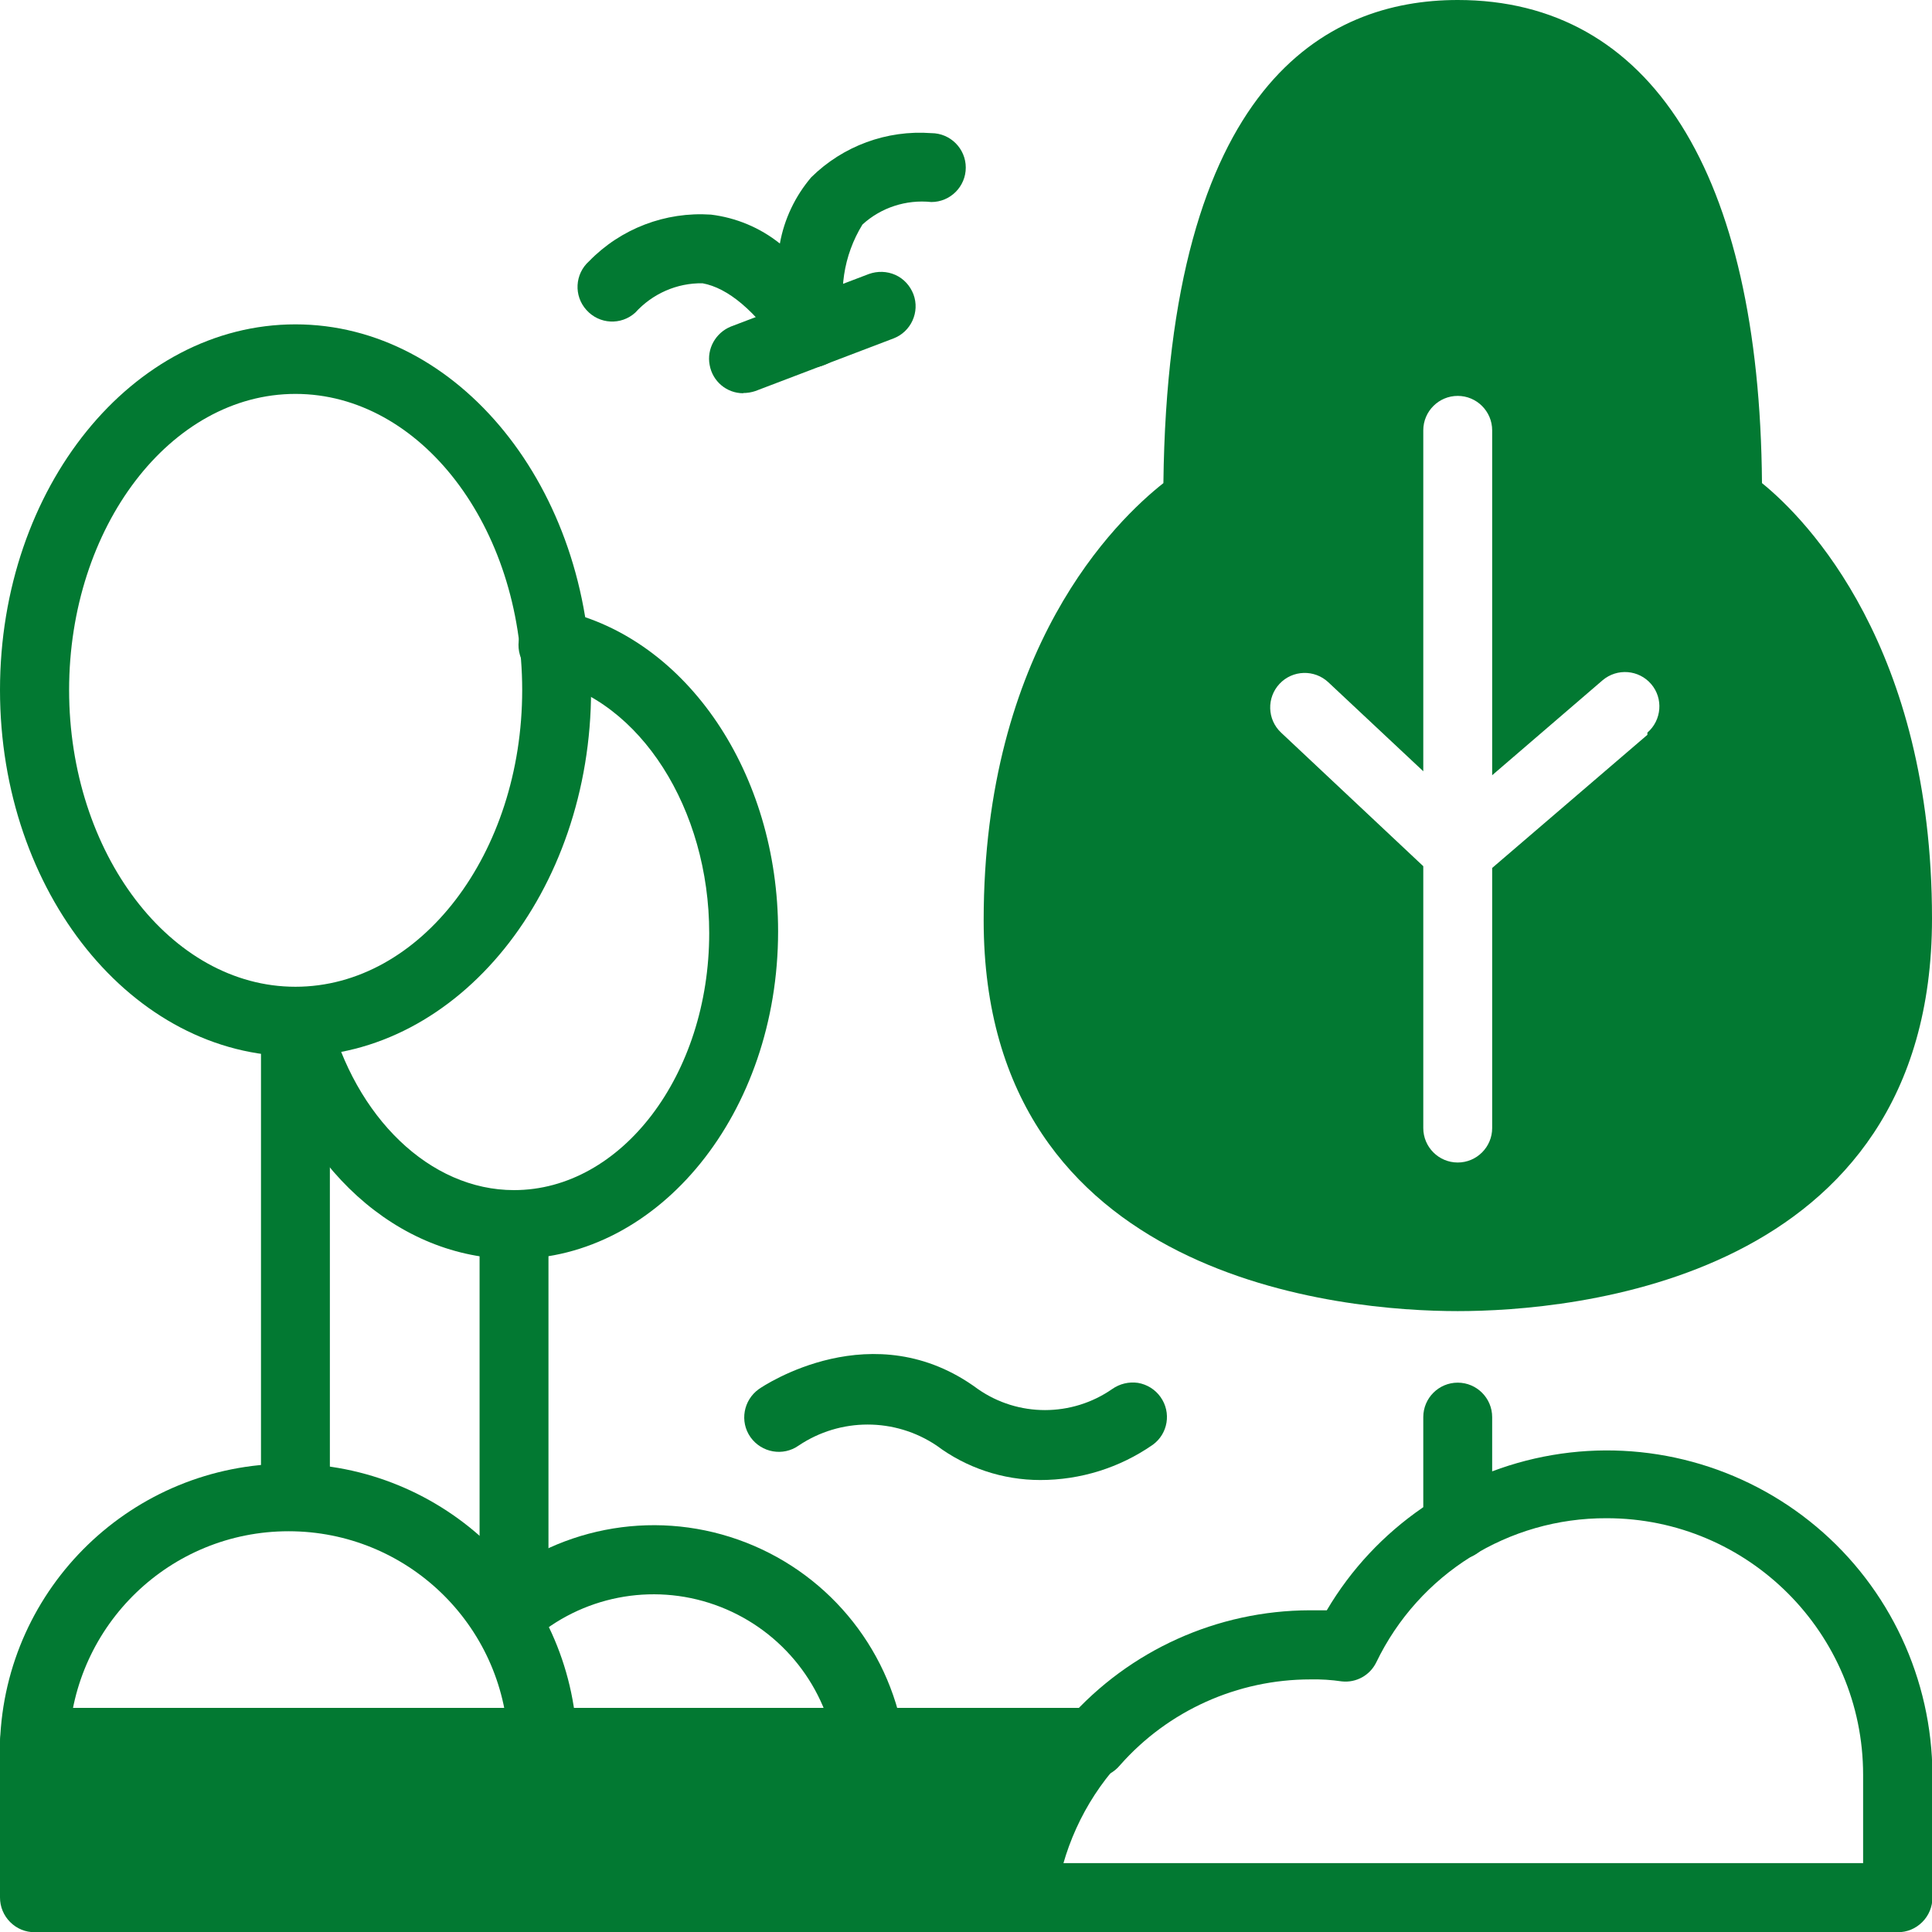
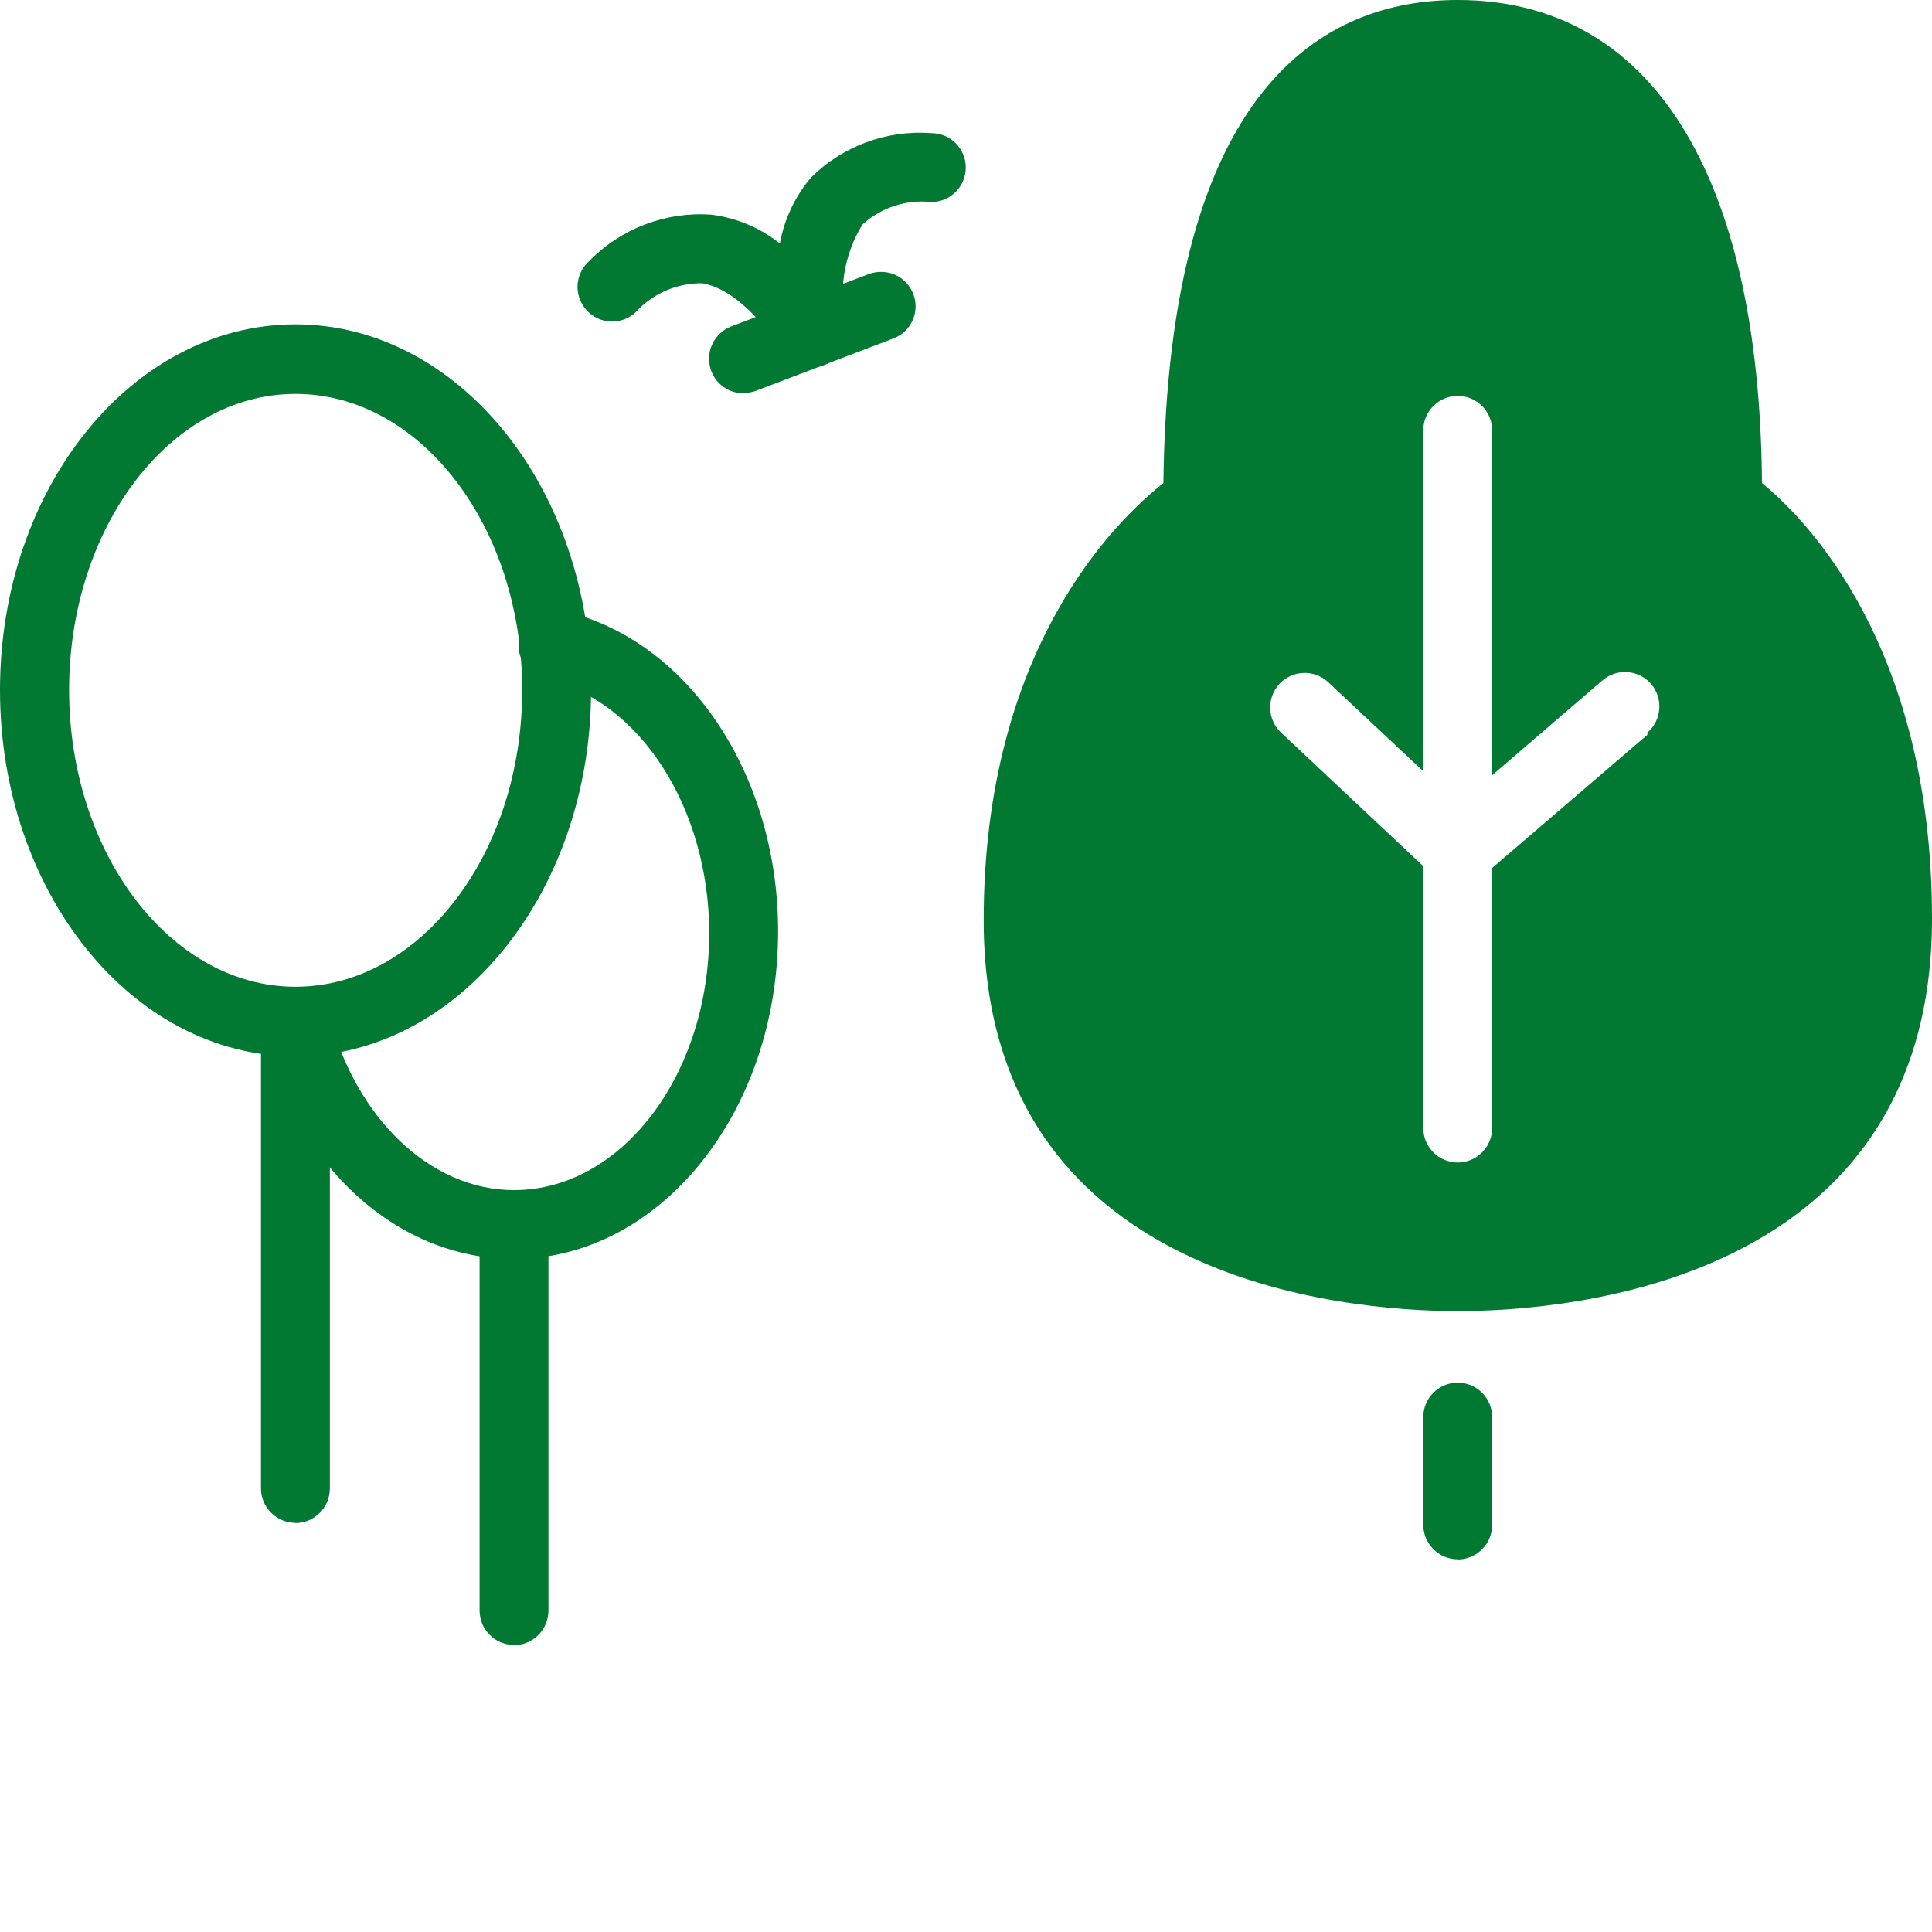
<svg xmlns="http://www.w3.org/2000/svg" id="Capa_2" viewBox="0 0 87.5 87.5">
  <g id="Capa_1-2">
    <path d="M66.02,70.62c-.86,0-1.56-.7-1.56-1.56v-4.88c0-.86.7-1.56,1.56-1.56s1.56.7,1.56,1.56v4.88c0,.41-.16.81-.46,1.11-.29.29-.69.46-1.11.46h0Z" style="fill:#027932;" />
    <path d="M79.8,21.88c-.11-14.06-5.05-21.88-13.78-21.88-5.98,0-13.12,3.81-13.33,21.88-2.14,1.69-8.14,7.48-8.14,19.8,0,16.37,16.39,17.7,21.47,17.7s21.48-1.33,21.48-17.78c0-12.28-5.67-18.08-7.7-19.72h0ZM74.61,33.28l-7.03,6.03v11.78c0,.86-.7,1.56-1.56,1.56s-1.56-.7-1.56-1.56v-11.86l-6.44-6.05c-.63-.59-.66-1.58-.07-2.21.59-.63,1.58-.66,2.21-.07l4.3,4.03v-15.44c0-.86.7-1.56,1.56-1.56s1.56.7,1.56,1.56v15.62l5-4.3c.66-.56,1.64-.48,2.2.17s.48,1.64-.17,2.2v.08Z" style="fill:#027932;" />
-     <path d="M85.94,87.5h-39.7c-.86,0-1.56-.7-1.56-1.56s.7-1.56,1.56-1.56h38.14v-4c0-6.41-5.2-11.62-11.61-11.62-4.45-.02-8.51,2.52-10.44,6.53-.29.59-.91.93-1.56.86-.47-.07-.95-.1-1.42-.09-3.3,0-6.44,1.41-8.62,3.88-.27.33-.66.54-1.08.58-.43.04-.85-.11-1.17-.39s-.51-.68-.53-1.11c-.02-.43.14-.84.43-1.15,2.77-3.13,6.75-4.93,10.94-4.94h.77c2.2-3.73,5.94-6.3,10.21-7.03,4.27-.73,8.65.46,11.97,3.25,3.32,2.79,5.23,6.9,5.25,11.23v5.56c0,.41-.16.81-.46,1.11s-.69.46-1.11.46h0Z" style="fill:#027932;" />
-     <path d="M50.89,78.27c-.25-.56-.81-.92-1.42-.92H1.56C.7,77.34,0,78.04,0,78.91v7.03c0,.41.16.81.46,1.11s.69.46,1.11.46h44.67c.79,0,1.46-.58,1.56-1.36.29-2.32,1.28-4.51,2.84-6.25.38-.45.48-1.08.25-1.62h0Z" style="fill:#027932;" />
-     <path d="M24.58,80.47c-.86,0-1.56-.7-1.56-1.56-.21-5.34-4.6-9.56-9.95-9.56s-9.73,4.22-9.95,9.56c0,.86-.7,1.56-1.56,1.56s-1.56-.7-1.56-1.56c.24-7.04,6.02-12.62,13.07-12.62s12.83,5.58,13.07,12.62c0,.41-.16.81-.46,1.11-.29.29-.69.46-1.11.46h0Z" style="fill:#027932;" />
-     <path d="M39.38,80.47c-.77.01-1.44-.55-1.56-1.31-.5-2.99-2.59-5.47-5.45-6.48s-6.04-.38-8.3,1.63c-.64.57-1.61.52-2.19-.11-.28-.31-.43-.71-.41-1.13.02-.42.21-.81.52-1.09,3.12-2.78,7.5-3.64,11.44-2.25s6.81,4.8,7.5,8.92c.07.41-.03.83-.27,1.17-.25.34-.61.56-1.02.63l-.25.02Z" style="fill:#027932;" />
    <path d="M13.38,47.84C6,47.84,0,40.42,0,31.25S6,14.69,13.38,14.69s13.39,7.42,13.39,16.56-6.02,16.59-13.39,16.59ZM13.38,17.84c-5.66,0-10.25,6.03-10.25,13.41s4.59,13.44,10.25,13.44,10.27-6.03,10.27-13.44-4.61-13.41-10.27-13.41Z" style="fill:#027932;" />
    <path d="M13.38,68.97c-.86,0-1.56-.7-1.56-1.56v-21.12c0-.86.7-1.56,1.56-1.56s1.56.7,1.56,1.56v21.12c0,.41-.16.81-.46,1.11s-.69.46-1.11.46h0Z" style="fill:#027932;" />
    <path d="M23.28,57.02c-5.27,0-9.86-4.16-11.42-10.34-.11-.4-.04-.83.17-1.19s.56-.62.97-.71c.84-.21,1.68.3,1.89,1.14,1.2,4.69,4.58,7.98,8.39,7.98,4.87,0,8.84-5.22,8.84-11.64,0-5.61-3.12-10.55-7.38-11.48-.86-.19-1.41-1.04-1.22-1.91s1.04-1.41,1.91-1.22c5.69,1.27,9.81,7.38,9.81,14.53,0,8.22-5.38,14.84-11.97,14.84h0Z" style="fill:#027932;" />
    <path d="M23.28,74.5c-.86,0-1.56-.7-1.56-1.56v-17.48c0-.86.7-1.56,1.56-1.56s1.56.7,1.56,1.56v17.48c0,.41-.16.81-.46,1.11s-.69.46-1.11.46h0Z" style="fill:#027932;" />
-     <path d="M47.11,67.03c-1.69,0-3.34-.55-4.69-1.56-1.89-1.27-4.36-1.27-6.25,0-.71.5-1.68.32-2.18-.38-.5-.71-.32-1.68.38-2.18.2-.14,5.19-3.5,9.92,0,1.82,1.27,4.25,1.27,6.08,0,.34-.24.76-.34,1.17-.28.41.07.78.3,1.02.64.5.7.34,1.67-.36,2.17-1.5,1.04-3.27,1.59-5.09,1.59h0Z" style="fill:#027932;" />
    <path d="M36.78,16.64c-.52,0-1-.26-1.3-.69-1.28-1.89-2.52-2.91-3.66-3.12-1.16-.02-2.27.47-3.05,1.33-.64.58-1.63.53-2.21-.12-.58-.64-.53-1.63.12-2.21,1.44-1.48,3.46-2.25,5.52-2.11,1.14.14,2.22.59,3.12,1.31.2-1.11.69-2.14,1.42-3,1.44-1.42,3.42-2.15,5.44-2,.86,0,1.56.7,1.56,1.56s-.7,1.56-1.56,1.56c-1.14-.12-2.28.25-3.12,1.02-.86,1.4-1.12,3.09-.7,4.69.09.72-.32,1.4-1,1.66-.18.08-.38.12-.58.12h0Z" style="fill:#027932;" />
    <path d="M33.66,17.81c-.75,0-1.39-.54-1.52-1.28-.14-.73.27-1.46.96-1.74l6.25-2.38c.39-.14.82-.13,1.2.04.38.17.67.49.82.88.3.8-.11,1.7-.91,2l-6.25,2.38c-.18.06-.36.09-.55.09h0Z" style="fill:#027932;" />
  </g>
</svg>